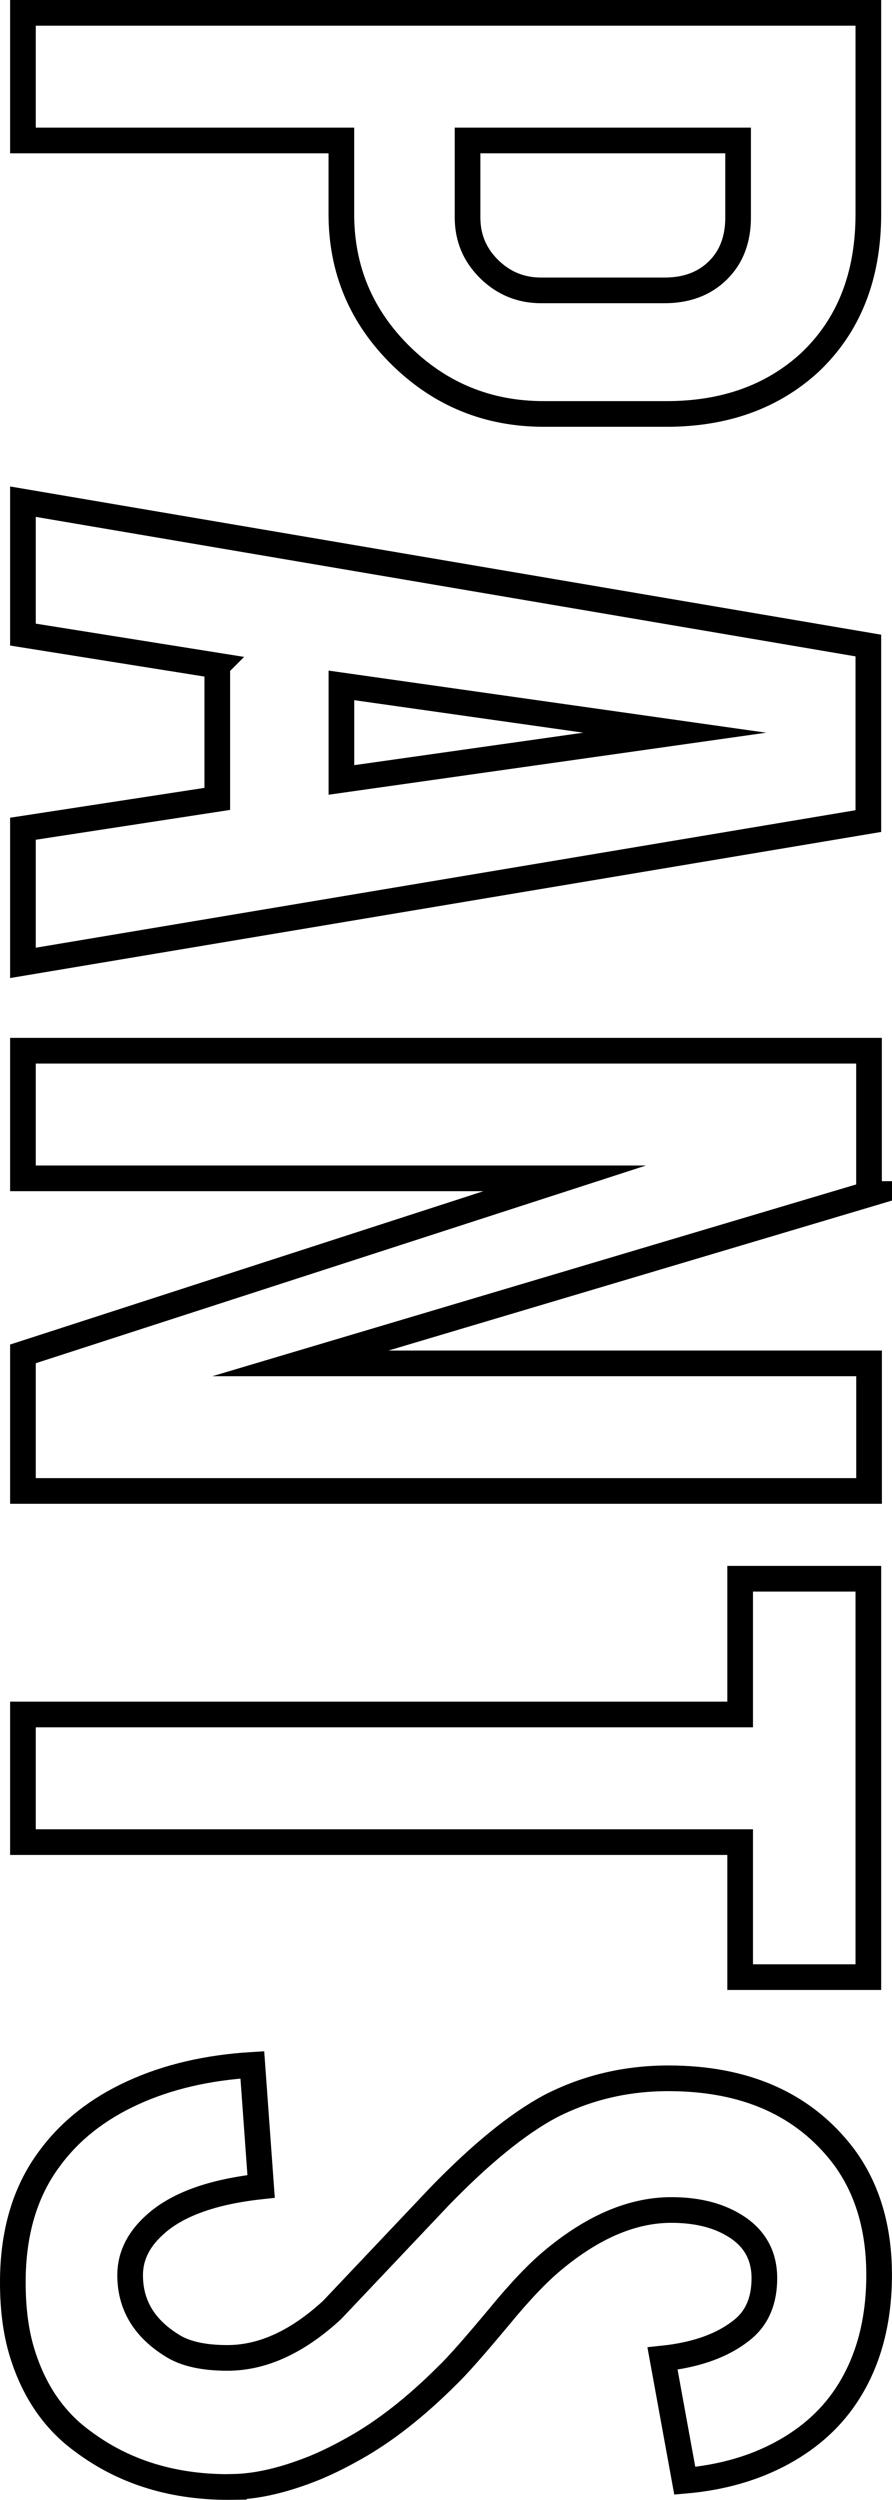
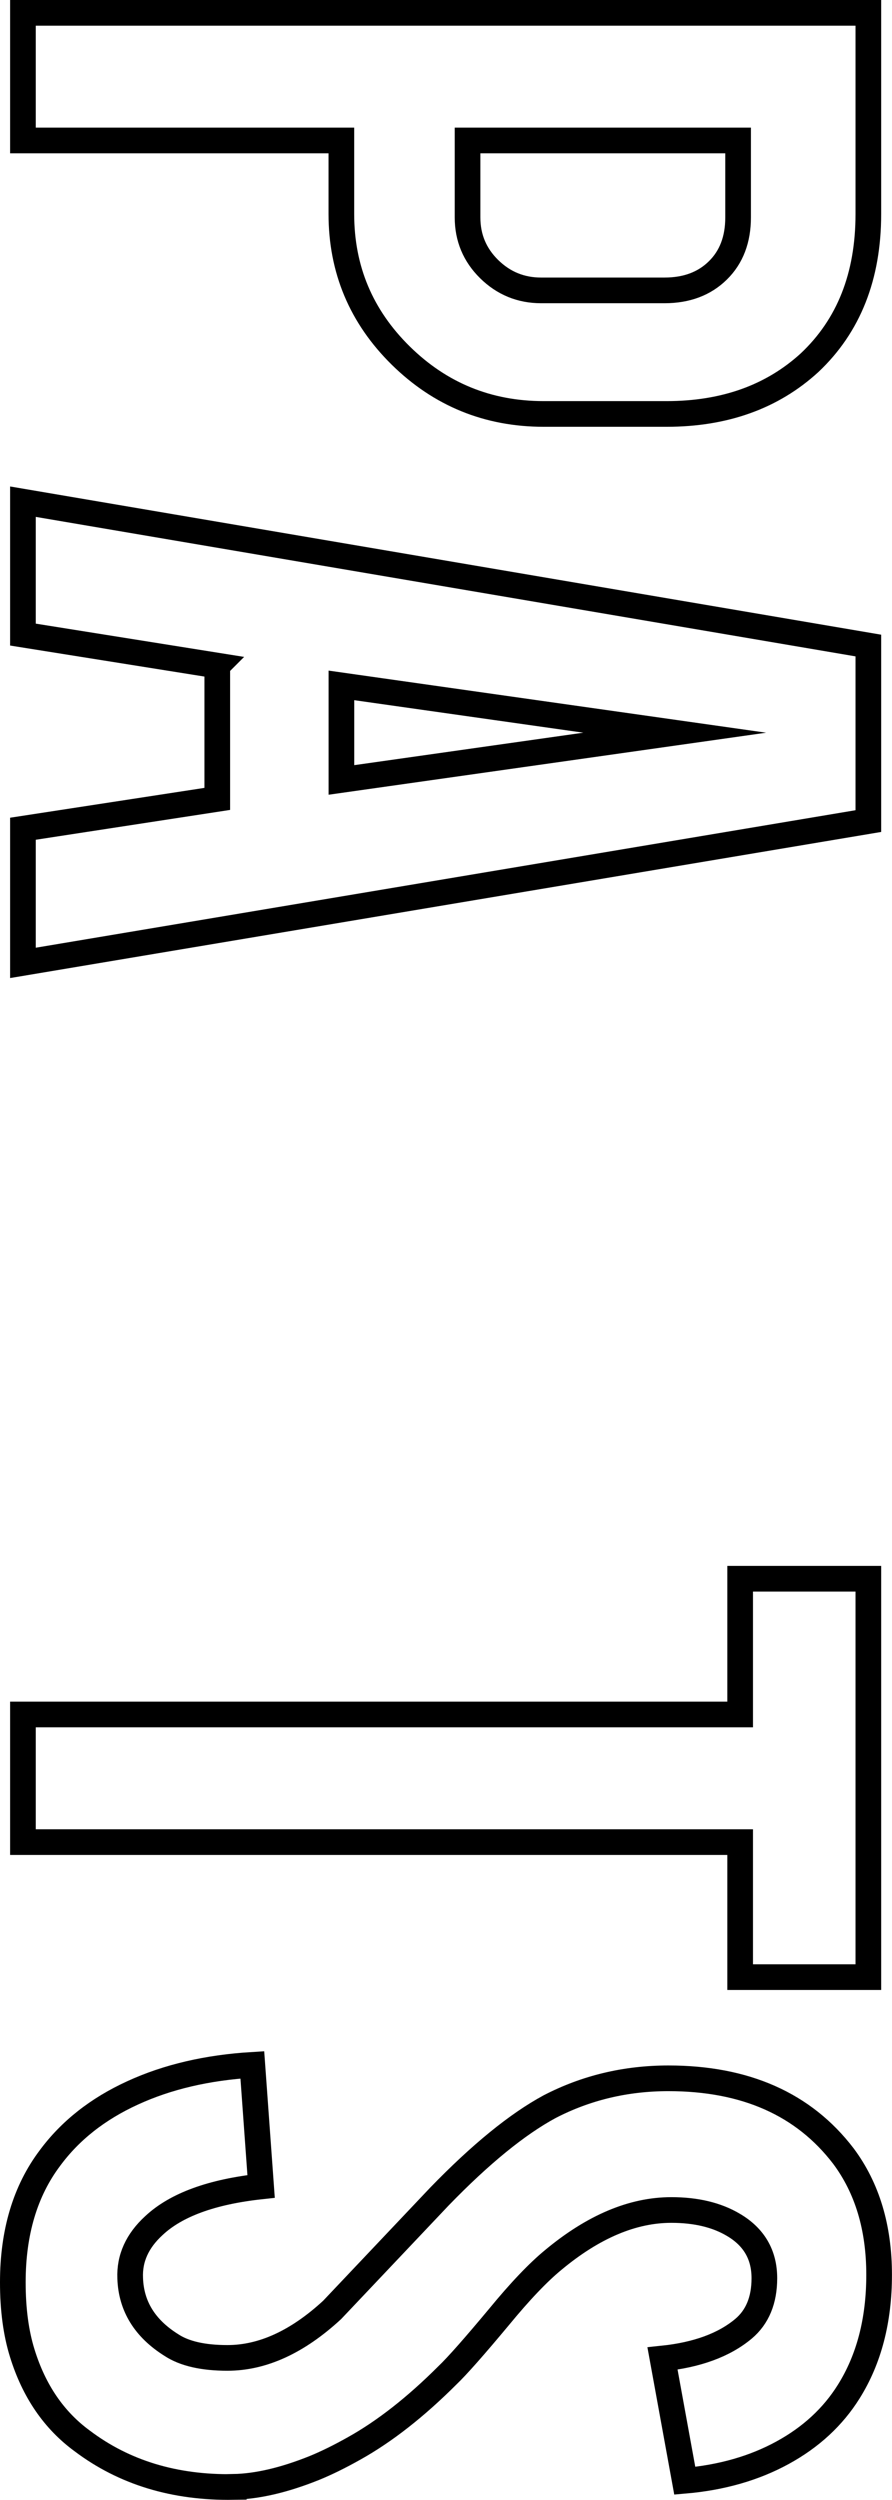
<svg xmlns="http://www.w3.org/2000/svg" id="_レイヤー_2" width="17.382" height="48.674" viewBox="0 0 17.382 48.674">
  <defs>
    <style>.cls-1{fill:none;stroke:#000;stroke-miterlimit:10;stroke-width:.5px;}</style>
  </defs>
  <g id="_レイヤー_2-2">
    <path class="cls-1" d="m16.921,4.168c0,1.21-.381,2.174-1.144,2.893-.728.666-1.657.999-2.788.999h-2.393c-1.087,0-2.016-.379-2.787-1.137-.771-.759-1.157-1.677-1.157-2.755v-1.433H.447V.25h16.474v3.918Zm-3.971,1.486c.43,0,.776-.13,1.039-.389.263-.258.394-.603.394-1.031v-1.499h-5.272v1.499c0,.394.14.729.42,1.005.281.276.618.415,1.013.415h2.406Z" />
    <path class="cls-1" d="m4.234,12.96l-3.787-.604v-2.588l16.474,2.801v3.418L.447,18.748v-2.612l3.787-.581v-2.595Zm8.914,1.306l-6.495-.921v1.841l6.495-.92Z" />
-     <path class="cls-1" d="m16.935,23.248l-11.081,3.298h11.081v2.484H.447v-2.669l10.558-3.418H.447v-2.485h16.487v2.79Z" />
    <path class="cls-1" d="m14.423,33.382v-2.643h2.498v7.757h-2.498v-2.629H.447v-2.485h13.976Z" />
    <path class="cls-1" d="m4.549,48.423c-1.148.018-2.13-.281-2.945-.895-.552-.403-.942-.973-1.17-1.709-.123-.395-.184-.854-.184-1.381,0-.973.241-1.779.723-2.419.395-.535.931-.958,1.611-1.269.679-.312,1.457-.493,2.333-.546l.171,2.367c-.96.104-1.656.358-2.088.762-.326.298-.48.64-.463,1.026.018.543.285.977.803,1.301.254.167.618.25,1.092.25.685,0,1.364-.311,2.04-.934.465-.49,1.162-1.227,2.092-2.209.798-.823,1.513-1.406,2.145-1.748.71-.368,1.482-.553,2.316-.553,1.5,0,2.637.504,3.409,1.513.465.622.697,1.394.697,2.313,0,.886-.197,1.644-.592,2.274-.307.491-.736.888-1.289,1.19-.552.302-1.188.484-1.906.546l-.434-2.38c.675-.07,1.201-.264,1.578-.579.271-.228.407-.557.407-.985,0-.456-.202-.803-.604-1.039-.325-.193-.728-.289-1.209-.289-.754,0-1.521.324-2.301.973-.298.245-.648.613-1.052,1.104-.482.578-.819.96-1.012,1.144-.614.613-1.218,1.087-1.814,1.42-.281.158-.539.285-.776.382-.587.236-1.113.359-1.578.368Z" />
  </g>
</svg>